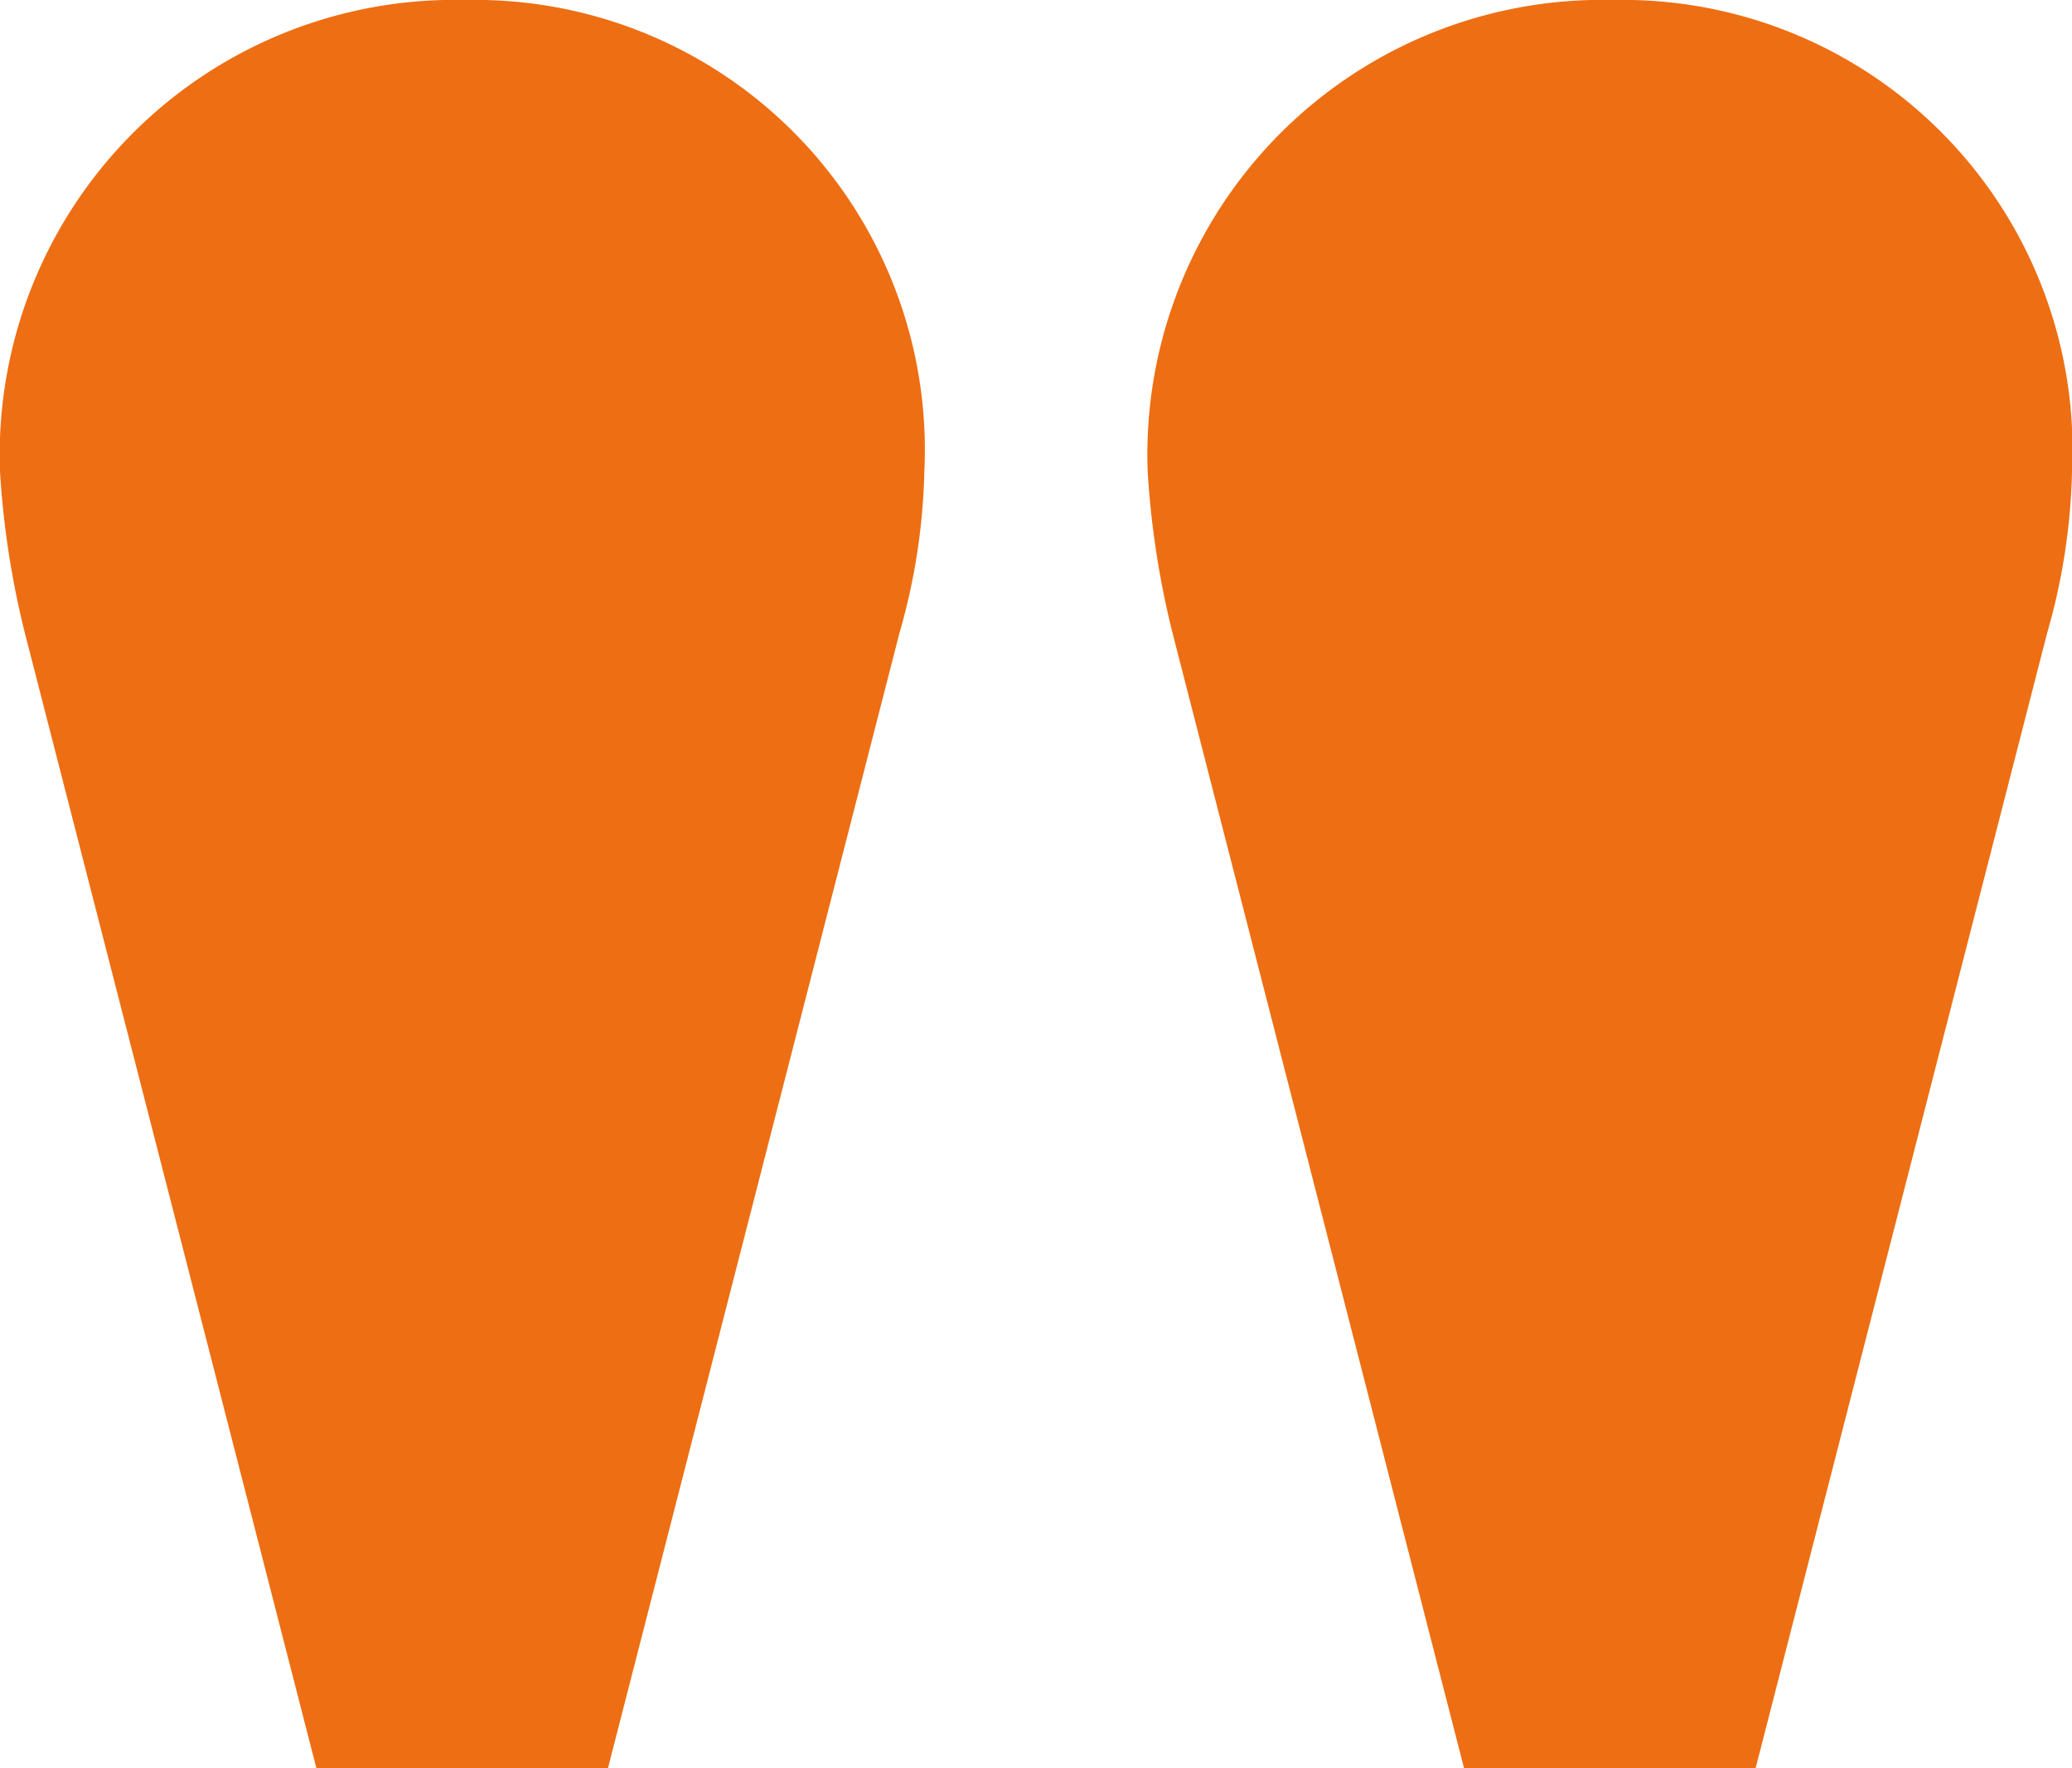
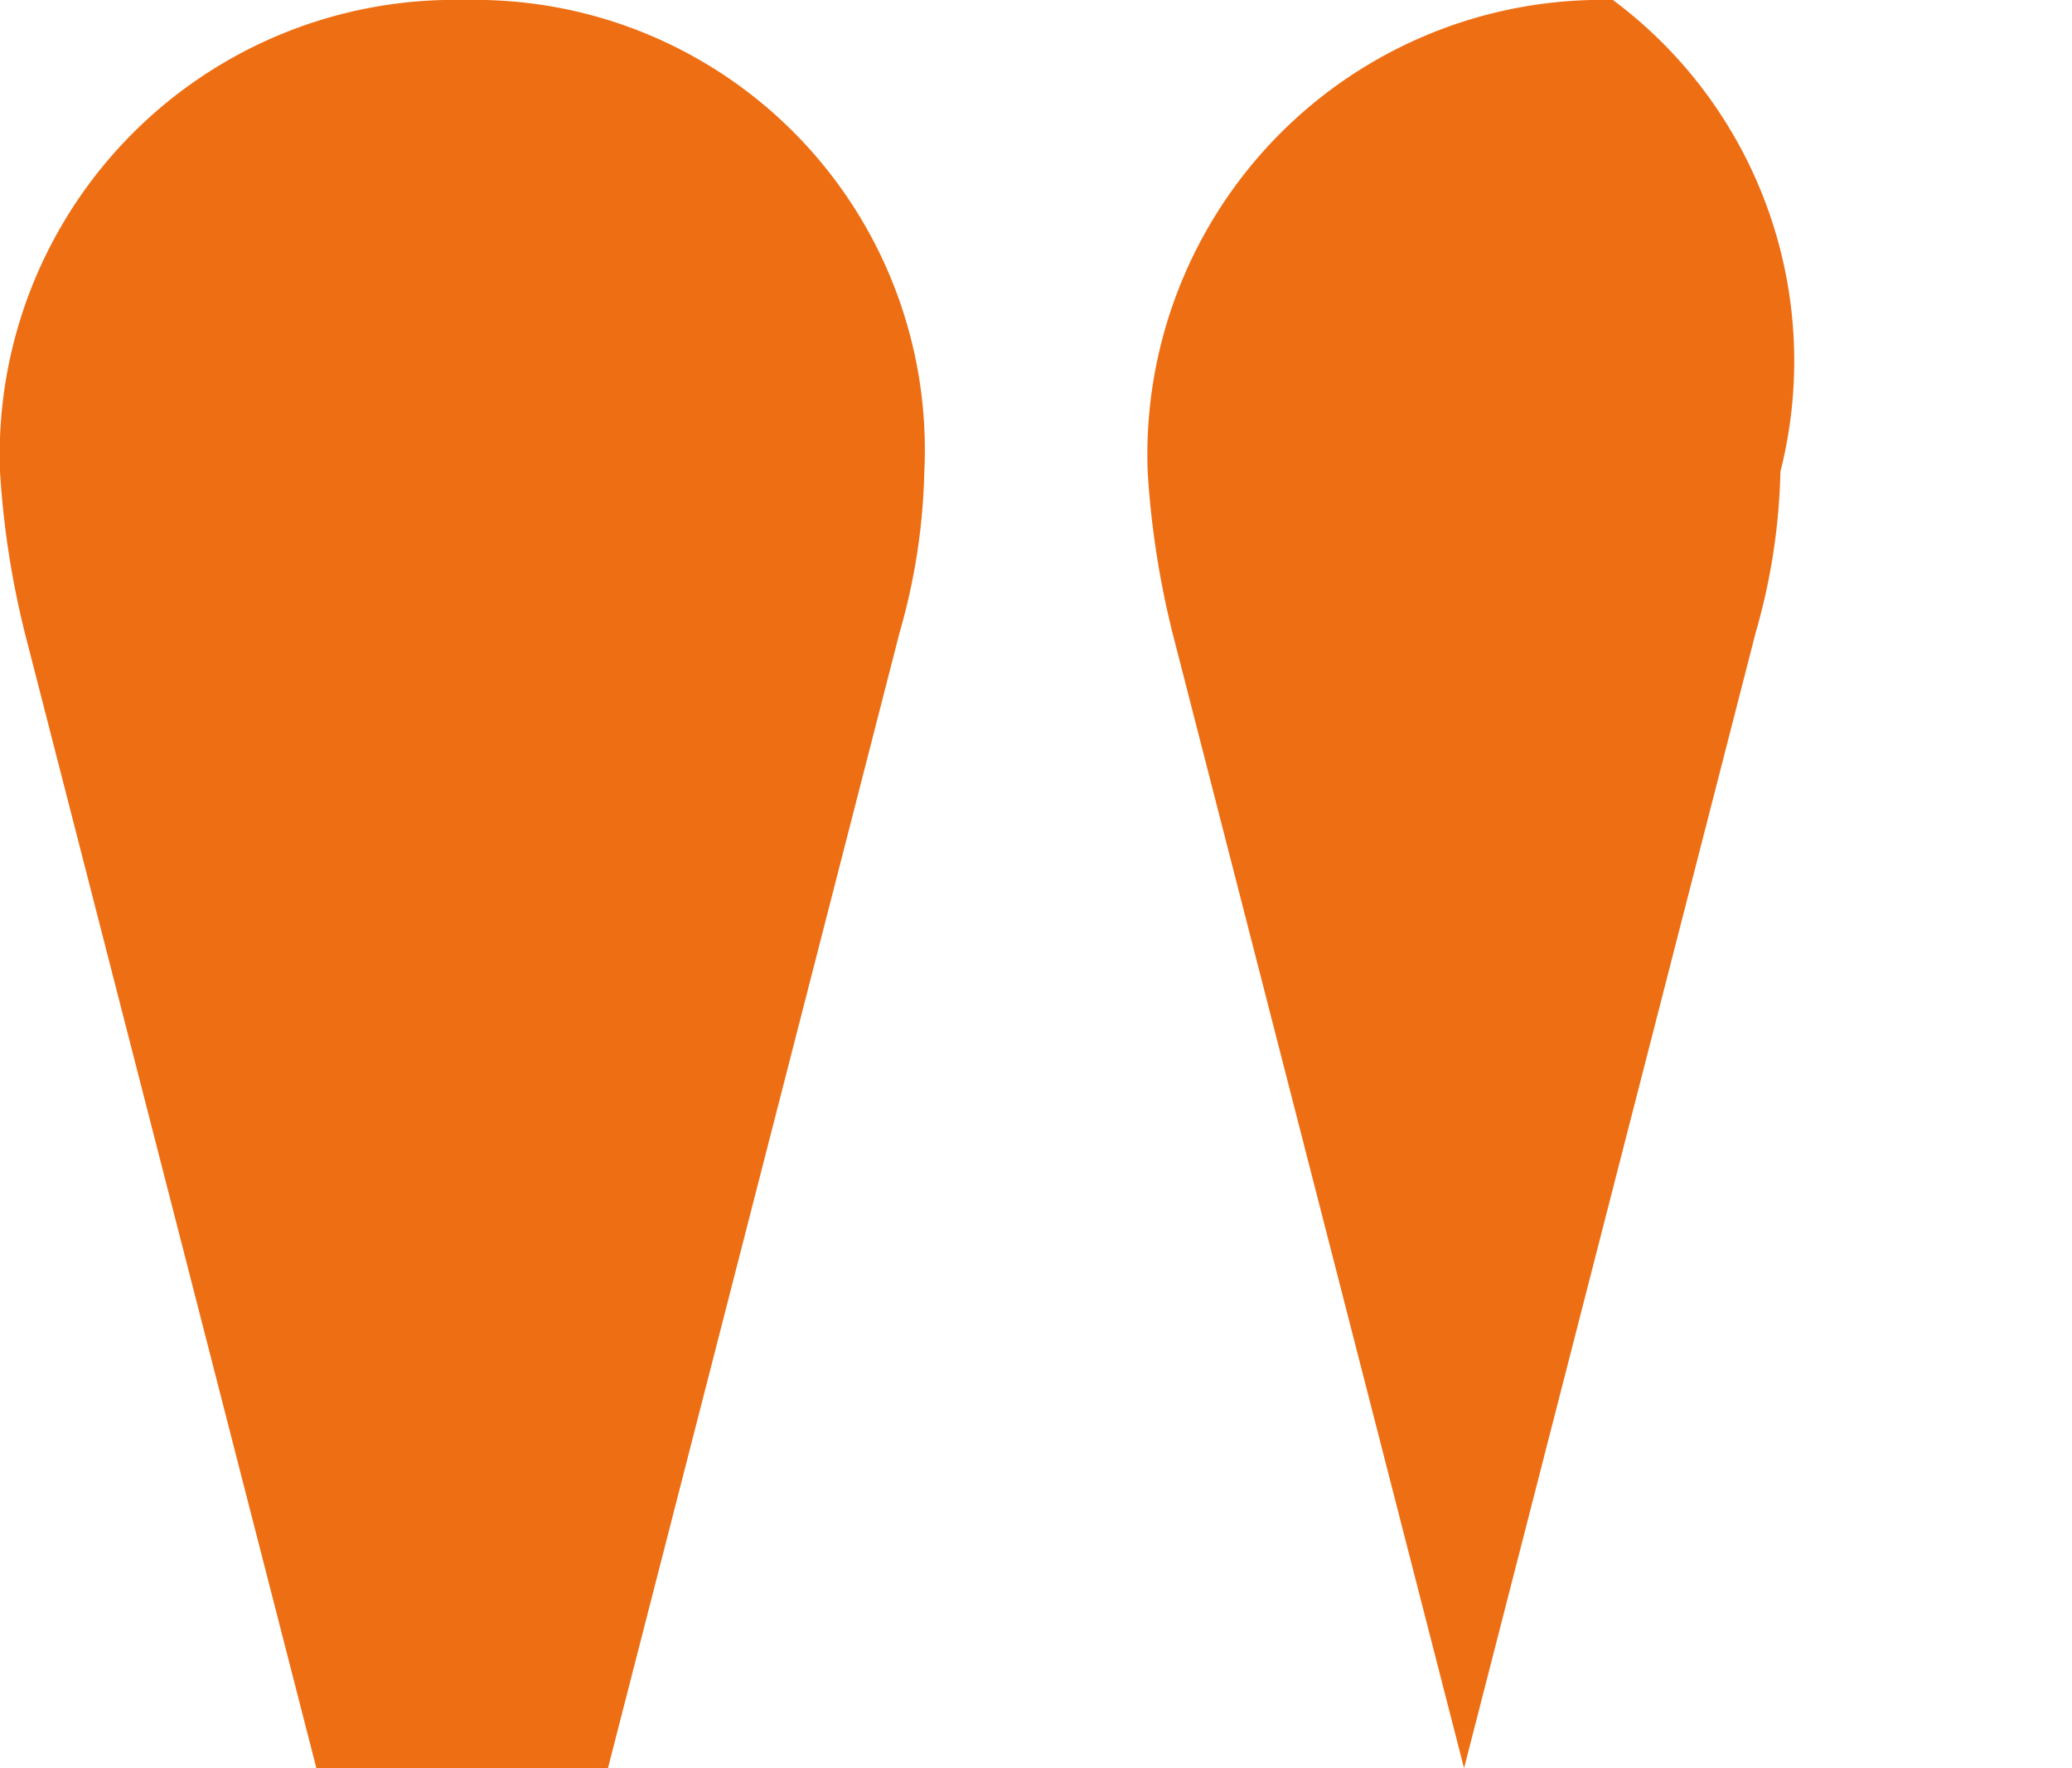
<svg xmlns="http://www.w3.org/2000/svg" width="33.4" height="28.5" viewBox="0 0 33.4 28.5">
-   <path id="ico-tild" d="M-16.7-58.4a14.308,14.308,0,0,0,.4,2.6l4.7,18.3h4.7l4.7-18.3a10.133,10.133,0,0,0,.4-2.6A7.251,7.251,0,0,0-9.2-66,7.331,7.331,0,0,0-16.7-58.4Zm18.5,0a14.308,14.308,0,0,0,.4,2.6L6.9-37.5h4.7l4.7-18.3a10.133,10.133,0,0,0,.4-2.6A7.251,7.251,0,0,0,9.3-66,7.331,7.331,0,0,0,1.8-58.4Z" transform="translate(16.7 66)" fill="#ee6e13" />
+   <path id="ico-tild" d="M-16.7-58.4a14.308,14.308,0,0,0,.4,2.6l4.7,18.3h4.7l4.7-18.3a10.133,10.133,0,0,0,.4-2.6A7.251,7.251,0,0,0-9.2-66,7.331,7.331,0,0,0-16.7-58.4Zm18.5,0a14.308,14.308,0,0,0,.4,2.6L6.9-37.5l4.7-18.3a10.133,10.133,0,0,0,.4-2.6A7.251,7.251,0,0,0,9.3-66,7.331,7.331,0,0,0,1.8-58.4Z" transform="translate(16.7 66)" fill="#ee6e13" />
</svg>